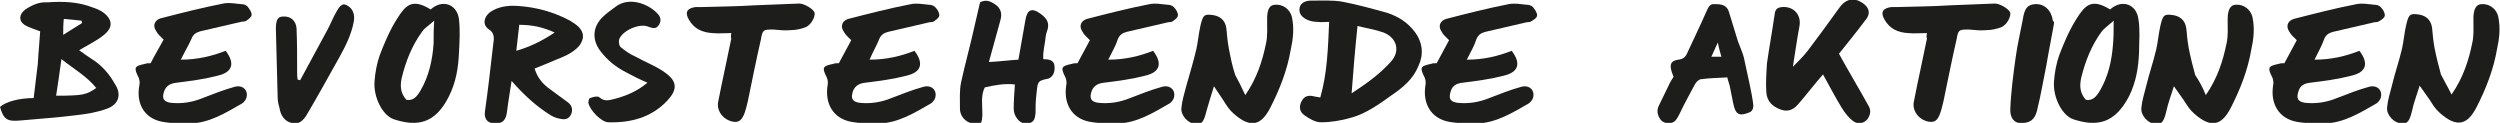
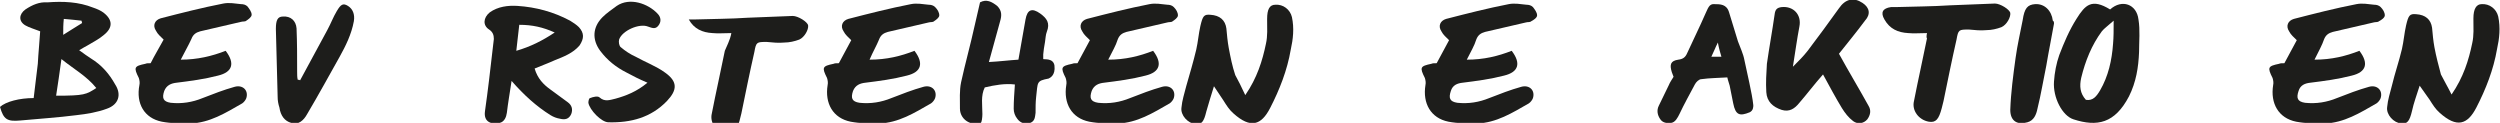
<svg xmlns="http://www.w3.org/2000/svg" xmlns:xlink="http://www.w3.org/1999/xlink" version="1.1" id="Ebene_4" x="0px" y="0px" viewBox="0 0 423.2 20.9" style="enable-background:new 0 0 423.2 20.9;" xml:space="preserve">
  <style type="text/css">
	.st0{clip-path:url(#SVGID_00000047765629440667952130000014104507057379724930_);}
	.st1{fill:#1D1D1B;}
	.st2{fill:#1C1C1C;}
</style>
  <g>
    <defs>
      <rect id="SVGID_1_" y="0" width="423.2" height="20.8" />
    </defs>
    <clipPath id="SVGID_00000045582125961482952950000007641435112454893495_">
      <use xlink:href="#SVGID_1_" style="overflow:visible;" />
    </clipPath>
    <g style="clip-path:url(#SVGID_00000045582125961482952950000007641435112454893495_);">
      <path class="st1" d="M16.3,14.9c-1.7,1.1-2,1.3-6.8,1.3c0.3-2,0.6-3.9,0.9-6.2C12.5,11.7,14.7,12.9,16.3,14.9 M10.7,5.9    c0-1,0-1.7,0.1-2.7c1.2,0.1,2.1,0.2,3,0.3c0,0.1,0.1,0.3,0.1,0.4C12.9,4.5,12,5.1,10.7,5.9 M15.4,9.9c-0.6-0.4-1.2-0.8-2-1.4    c0.7-0.4,1-0.6,1.4-0.8c1-0.6,2-1.1,2.8-1.8c1.5-1.2,1.5-2.5,0-3.7c-0.5-0.4-1.2-0.7-1.8-0.9c-2.5-1-5.1-1.1-7.8-0.9    C6.7,0.3,5.5,0.8,4.3,1.6c-1.1,0.8-1.2,2,0,2.7c0.7,0.4,1.5,0.6,2.5,1C6.7,7,6.5,8.9,6.4,10.8c-0.2,1.9-0.5,3.9-0.7,5.8    c-2.4,0-4.7,0.6-5.7,1.5c0.6,2.1,1.2,2.5,3.4,2.3c3.2-0.3,6.4-0.5,9.5-0.9c1.8-0.2,3.6-0.5,5.2-1.1c2-0.7,2.5-2.4,1.4-4.1    C18.5,12.5,17.2,11,15.4,9.9" />
      <path class="st1" d="M248.3,10.1c2.9,0,5.3-0.6,7.6-1.5c1.6,2.1,1.2,3.6-1.3,4.2c-2.3,0.6-4.6,0.9-7,1.2c-0.9,0.1-1.7,0.4-2,1.4    c-0.4,1.2-0.2,1.8,1.1,2c1.9,0.2,3.7-0.1,5.4-0.8c1.8-0.7,3.6-1.4,5.4-1.9c1.4-0.4,2.4,0.6,2,1.9c-0.1,0.3-0.4,0.7-0.7,0.9    c-2.8,1.6-5.5,3.3-8.8,3.4c-1.6,0-3.2,0-4.8-0.3c-3-0.6-4.4-3.1-3.9-6.2c0.1-0.4,0-0.9-0.1-1.2c-0.9-1.8-0.8-2,1.1-2.4    c0.2-0.1,0.5-0.1,0.9-0.1c0.7-1.3,1.4-2.6,2.1-3.9c-0.5-0.5-1-0.9-1.3-1.5c-0.6-0.9-0.2-1.8,0.8-2.1c3.5-0.9,7-1.8,10.6-2.5    c1-0.2,2,0,3,0.1c0.4,0,0.8,0.1,1.1,0.4c0.3,0.4,0.7,0.9,0.7,1.4c0,0.4-0.6,0.8-1,1c-0.2,0.2-0.6,0.1-0.9,0.2    c-2.3,0.5-4.6,1.1-6.9,1.6c-0.7,0.2-1.2,0.5-1.5,1.3C249.6,7.7,249,8.7,248.3,10.1" />
      <path class="st1" d="M187.6,10.1c2.9,0,5.3-0.6,7.6-1.5c1.6,2.1,1.2,3.6-1.3,4.2c-2.3,0.6-4.6,0.9-7,1.2c-0.9,0.1-1.7,0.4-2.1,1.4    c-0.4,1.2-0.2,1.8,1.1,2c1.9,0.2,3.7-0.1,5.4-0.8c1.8-0.7,3.6-1.4,5.4-1.9c1.4-0.4,2.4,0.6,2,1.9c-0.1,0.3-0.4,0.7-0.7,0.9    c-2.8,1.6-5.5,3.3-8.8,3.4c-1.6,0-3.2,0-4.8-0.3c-3-0.6-4.4-3.1-3.9-6.2c0.1-0.4,0-0.9-0.1-1.2c-0.9-1.8-0.8-2,1.1-2.4    c0.2-0.1,0.5-0.1,0.9-0.1c0.7-1.3,1.4-2.6,2.1-3.9c-0.5-0.5-1-0.9-1.3-1.5c-0.6-0.9-0.2-1.8,0.8-2.1c3.5-0.9,7-1.8,10.6-2.5    c1-0.2,2,0,3,0.1c0.4,0,0.8,0.1,1.1,0.4c0.4,0.4,0.7,0.9,0.7,1.4c0,0.4-0.6,0.8-0.9,1c-0.2,0.2-0.6,0.1-0.9,0.2    c-2.3,0.5-4.6,1.1-6.9,1.6c-0.7,0.2-1.2,0.5-1.5,1.3C188.9,7.7,188.3,8.7,187.6,10.1" />
      <path class="st1" d="M391.8,10.1c2.9,0,5.3-0.6,7.6-1.5c1.6,2.1,1.2,3.6-1.3,4.2c-2.3,0.6-4.6,0.9-7,1.2c-0.9,0.1-1.7,0.4-2,1.4    c-0.4,1.2-0.2,1.8,1.1,2c1.9,0.2,3.7-0.1,5.4-0.8c1.8-0.7,3.6-1.4,5.4-1.9c1.4-0.4,2.4,0.6,2,1.9c-0.1,0.3-0.4,0.7-0.7,0.9    c-2.8,1.6-5.5,3.3-8.8,3.4c-1.6,0-3.2,0-4.8-0.3c-3-0.6-4.4-3.1-3.9-6.2c0.1-0.4,0-0.9-0.1-1.2c-0.9-1.8-0.8-2,1.1-2.4    c0.2-0.1,0.5-0.1,0.9-0.1c0.7-1.3,1.4-2.6,2.1-3.9c-0.5-0.5-1-0.9-1.3-1.5c-0.6-0.9-0.2-1.8,0.8-2.1c3.5-0.9,7-1.8,10.6-2.5    c1-0.2,2,0,3,0.1c0.4,0,0.8,0.1,1.1,0.4c0.4,0.4,0.7,0.9,0.7,1.4c0,0.4-0.6,0.8-1,1c-0.2,0.2-0.6,0.1-0.9,0.2    c-2.3,0.5-4.6,1.1-6.9,1.6c-0.7,0.2-1.2,0.5-1.5,1.3C393.1,7.6,392.5,8.7,391.8,10.1" />
      <path class="st1" d="M147.2,10.1c2.9,0,5.3-0.6,7.6-1.5c1.6,2.1,1.2,3.6-1.3,4.2c-2.3,0.6-4.6,0.9-7,1.2c-0.9,0.1-1.7,0.4-2.1,1.4    c-0.4,1.2-0.2,1.8,1.1,2c1.9,0.2,3.7-0.1,5.4-0.8c1.8-0.7,3.6-1.4,5.4-1.9c1.4-0.4,2.4,0.6,2,1.9c-0.1,0.3-0.4,0.7-0.7,0.9    c-2.8,1.6-5.5,3.3-8.8,3.4c-1.6,0-3.2,0-4.8-0.3c-3-0.6-4.4-3.1-3.9-6.2c0.1-0.4,0-0.9-0.1-1.2c-0.9-1.8-0.8-2,1.1-2.4    c0.2-0.1,0.5-0.1,0.9-0.1c0.7-1.3,1.4-2.6,2.1-3.9c-0.5-0.5-1-0.9-1.3-1.5c-0.6-0.9-0.2-1.8,0.8-2.1c3.5-0.9,7-1.8,10.6-2.5    c1-0.2,2,0,3,0.1c0.4,0,0.8,0.1,1.1,0.4c0.4,0.4,0.7,0.9,0.7,1.4c0,0.4-0.6,0.8-0.9,1c-0.2,0.2-0.6,0.1-0.9,0.2    c-2.3,0.5-4.6,1.1-6.9,1.6c-0.7,0.2-1.2,0.5-1.5,1.3C148.4,7.7,147.8,8.7,147.2,10.1" />
      <path class="st1" d="M30.6,10.1c2.8,0,5.3-0.6,7.6-1.5c1.6,2.1,1.2,3.6-1.3,4.2c-2.3,0.6-4.6,0.9-7,1.2c-0.9,0.1-1.7,0.4-2.1,1.4    c-0.4,1.2-0.2,1.8,1.1,2c1.9,0.2,3.7-0.1,5.4-0.8c1.8-0.7,3.6-1.4,5.4-1.9c1.4-0.4,2.4,0.6,2,1.9c-0.1,0.3-0.4,0.7-0.7,0.9    c-2.8,1.6-5.5,3.3-8.8,3.4c-1.6,0-3.2,0-4.8-0.3c-3-0.6-4.4-3.1-3.8-6.2c0.1-0.4,0-0.9-0.1-1.2c-0.9-1.8-0.8-2,1.1-2.4    c0.2-0.1,0.5-0.1,0.9-0.1C26.2,9.3,27,8,27.7,6.7c-0.5-0.5-1-0.9-1.3-1.5c-0.6-0.9-0.2-1.8,0.8-2.1c3.5-0.9,7-1.8,10.6-2.5    c1-0.2,2,0,3,0.1c0.4,0,0.8,0.1,1.1,0.4c0.3,0.4,0.7,0.9,0.7,1.4c0,0.4-0.6,0.8-0.9,1c-0.2,0.2-0.6,0.1-0.9,0.2    c-2.3,0.5-4.6,1.1-6.9,1.6c-0.7,0.2-1.2,0.5-1.5,1.3C31.9,7.7,31.3,8.7,30.6,10.1" />
      <path class="st2" d="M178.5,11.1c0.2,1.7-0.8,2.1-1,2.2c-2.1,0.4-1.8,0.6-2.1,3.1c-0.1,0.9-0.1,1.8-0.1,2.7    c-0.1,0.7-0.1,1.4-0.9,1.7c-0.9,0.3-1.7,0-2.2-0.7c-0.4-0.5-0.6-1.1-0.6-1.7c0-1.3,0.1-2.6,0.2-4.1c-1.7-0.2-3.4,0.1-5.1,0.5    c-0.7,1.4-0.4,3-0.4,4.5c0,0.5-0.1,1.5-0.3,1.5c-0.6,0.2-1.4,0.2-2-0.1c-0.9-0.4-1.5-1.3-1.5-2.3c0-1.5-0.1-3.1,0.2-4.5    c0.7-3.2,1.6-6.4,2.3-9.6c0.3-1.3,0.6-2.6,0.9-3.9c1.1-0.6,2-0.1,2.9,0.6c0.8,0.8,0.8,1.6,0.5,2.6c-0.6,2.2-1.2,4.4-1.9,6.9    c1.9-0.1,3.4-0.3,5-0.4c0.4-2.3,0.8-4.6,1.2-6.8c0.3-1.7,1.1-2,2.5-1c1.1,0.8,1.7,1.6,1.1,3.1c-0.2,0.5-0.2,1.1-0.3,1.7    c-0.2,1-0.2,1.3-0.3,2.1c0,0.7,0,0.4,0,0.8C176.8,10.1,178.3,9.8,178.5,11.1" />
      <path class="st1" d="M347.7,4c-0.4,2.3-0.9,4.7-1.3,7.1c-0.5,2.4-0.9,4.9-1.5,7.3c-0.2,1-0.6,2-1.7,2.3c-1.7,0.5-2.9-0.2-2.9-2.1    c0.1-2.9,0.5-5.9,0.9-8.8c0.3-2.2,0.8-4.3,1.2-6.4c0.3-2,0.8-2.6,2.1-2.7c1.6-0.1,2.8,1.1,3,2.8C347.7,3.6,347.7,3.8,347.7,4" />
      <path class="st1" d="M311.3,9.1c1.7,3.1,3.4,5.9,5,8.8c0.5,0.8,0.3,1.6-0.2,2.3c-0.6,0.7-1.6,0.9-2.4,0.3    c-0.8-0.6-1.4-1.4-1.9-2.2c-1.1-1.8-2.1-3.7-3.2-5.7c-1.5,1.7-2.7,3.3-4,4.8c-0.8,1-1.7,1.6-3,1.2c-1.5-0.5-2.5-1.4-2.6-3    s0-3.2,0.1-4.8c0.4-2.8,0.9-5.5,1.3-8.3c0.1-0.9,0.4-1.2,1.2-1.3c2-0.2,3.4,1.3,3,3.3c-0.4,2.1-0.7,4.3-1.1,6.8    c1-1,1.8-1.8,2.5-2.7c1.8-2.4,3.6-4.8,5.3-7.2c1.1-1.6,2.5-1.9,4-0.9c1.2,0.8,1.4,1.9,0.4,3C314.3,5.4,312.8,7.2,311.3,9.1" />
-       <path class="st1" d="M373.4,16.1c2-2.9,2.9-5.8,3.5-8.7c0.3-1.3,0.2-2.7,0.2-4c0-0.1,0-0.1,0-0.2c0-1.6,0.5-2.4,1.4-2.4    c1.3-0.1,2.5,0.8,2.8,2.1c0.4,1.9,0.2,3.7-0.2,5.5c-0.6,3.5-1.9,6.8-3.5,9.9c-1.5,2.9-3.3,3.5-6.2,0.9c-0.7-0.6-1.2-1.4-1.7-2.2    c-0.5-0.7-1-1.4-1.7-2.4c-0.5,1.6-1,2.9-1.3,4.3c-0.4,1.7-0.8,2.2-1.8,2.1c-1.3-0.1-2.6-1.5-2.4-2.8c0.1-1.2,0.5-2.4,0.8-3.6    c0.5-2.1,1.2-4.1,1.7-6.2c0.3-1.3,0.4-2.7,0.7-4c0.4-1.7,0.6-2,1.7-1.9c1.6,0.1,2.5,0.9,2.7,2.3c0.1,1.1,0.2,2.2,0.4,3.3    c0.3,1.6,0.7,3.1,1.1,4.6C372.2,13.6,372.8,14.6,373.4,16.1" />
      <path class="st1" d="M210.8,16.1c2-2.9,2.9-5.8,3.5-8.7c0.3-1.3,0.2-2.7,0.2-4c0-0.1,0-0.1,0-0.2c0-1.6,0.4-2.4,1.4-2.4    c1.3-0.1,2.5,0.8,2.8,2.1c0.4,1.9,0.2,3.7-0.2,5.5c-0.6,3.5-1.9,6.8-3.5,9.9c-1.5,2.9-3.3,3.5-6.2,0.9c-0.7-0.6-1.2-1.4-1.7-2.2    c-0.5-0.7-0.9-1.4-1.6-2.4c-0.5,1.6-0.9,2.9-1.3,4.3c-0.4,1.7-0.8,2.2-1.8,2.1c-1.3-0.1-2.6-1.5-2.4-2.8c0.1-1.2,0.5-2.4,0.8-3.6    c0.6-2.1,1.2-4.1,1.7-6.2c0.3-1.3,0.4-2.7,0.7-4c0.4-1.7,0.6-2,1.7-1.9c1.6,0.1,2.5,0.9,2.7,2.3c0.1,1.1,0.2,2.2,0.4,3.3    c0.3,1.6,0.6,3.1,1.1,4.6C209.6,13.6,210.1,14.6,210.8,16.1" />
      <path class="st1" d="M415,16c2-2.9,2.9-5.8,3.5-8.7c0.3-1.3,0.2-2.7,0.2-4c0-0.1,0-0.1,0-0.2c0-1.6,0.5-2.4,1.4-2.4    c1.3-0.1,2.5,0.8,2.8,2.1c0.4,1.9,0.2,3.7-0.2,5.5c-0.6,3.5-1.9,6.8-3.5,9.9c-1.5,2.9-3.3,3.5-6.2,0.9c-0.7-0.6-1.2-1.4-1.7-2.2    c-0.5-0.7-1-1.4-1.7-2.4c-0.5,1.6-1,2.9-1.3,4.3c-0.4,1.7-0.8,2.2-1.8,2.1c-1.3-0.1-2.6-1.5-2.4-2.8c0.1-1.2,0.5-2.4,0.8-3.6    c0.5-2.1,1.2-4.1,1.7-6.2c0.3-1.3,0.4-2.7,0.7-4c0.4-1.7,0.6-2,1.7-1.9c1.6,0.1,2.5,0.9,2.7,2.3c0.1,1.1,0.2,2.2,0.4,3.3    c0.3,1.6,0.7,3.1,1.1,4.6C413.7,13.6,414.3,14.6,415,16" />
      <path class="st1" d="M357.8,3.5c0,1.6,0,2.8-0.1,3.9c-0.2,2.8-0.8,5.5-2.2,7.9c-0.6,1-1.2,1.8-2.4,1.6c-1-1.1-1.1-2.3-0.8-3.7    c0.7-2.9,1.8-5.6,3.5-7.9C356.2,4.8,356.8,4.4,357.8,3.5 M362,3.3c-0.3-2.6-2.8-3.5-4.8-1.7c-3.1-1.9-4.2-0.8-5.7,1.6    c-1.2,1.9-2.1,4-2.9,6.1c-0.5,1.4-0.8,3-0.9,4.5c-0.2,2.7,1.4,5.8,3.3,6.4c4,1.3,7,0.7,9.4-3.9c1.2-2.4,1.6-4.9,1.7-7.5    C362.1,7,362.3,5.1,362,3.3" />
-       <path class="st1" d="M73.5,3.5c-0.1,1.6-0.1,2.8-0.1,3.9c-0.2,2.8-0.8,5.5-2.2,7.9c-0.6,1-1.2,1.8-2.4,1.6c-1-1.1-1.1-2.3-0.8-3.7    c0.7-2.9,1.8-5.6,3.5-7.9C71.8,4.8,72.5,4.4,73.5,3.5 M77.7,3.3c-0.3-2.6-2.8-3.5-4.8-1.7c-3.1-1.9-4.2-0.8-5.7,1.6    c-1.2,1.9-2.1,4-2.9,6.1c-0.5,1.4-0.8,3-0.9,4.5c-0.2,2.7,1.4,5.8,3.3,6.4c4,1.3,7,0.7,9.3-3.9c1.2-2.4,1.6-4.9,1.7-7.5    C77.8,7,77.9,5.1,77.7,3.3" />
      <path class="st1" d="M93.9,5.5c-2.1,1.4-4.1,2.4-6.5,3.1c0.2-1.5,0.3-2.9,0.5-4.4C90.1,4.2,91.9,4.6,93.9,5.5 M98,4.6    c-0.4-0.4-1-0.8-1.5-1.1C93.7,2,90.7,1.2,87.6,1c-1.6-0.1-3.3,0.1-4.7,1.1C81.8,3,81.7,4.3,82.8,5c0.6,0.4,0.8,0.9,0.8,1.6    c-0.1,0.6-0.1,1.1-0.2,1.7c-0.4,3.5-0.8,7-1.3,10.5c-0.3,2,1.3,2.3,2.5,2c0.8-0.2,1.1-1,1.2-1.7c0.2-1.7,0.5-3.4,0.8-5.4    c2.1,2.4,4.2,4.3,6.6,5.8c0.5,0.3,1,0.5,1.6,0.6c0.8,0.2,1.5,0.1,1.9-0.8c0.3-0.8,0.1-1.5-0.6-2c-1-0.7-2-1.5-3-2.2    c-1.1-0.8-2.1-1.8-2.6-3.5c1.2-0.5,2.3-0.9,3.4-1.4c1.5-0.6,3.1-1.2,4.2-2.5C98.9,6.5,98.9,5.6,98,4.6" />
      <path class="st1" d="M109.6,14c-1.4-0.6-2.4-1.1-3.5-1.7c-1.8-0.9-3.3-2.1-4.5-3.7c-1.4-1.9-1.3-4,0.4-5.7    c0.7-0.7,1.6-1.3,2.4-1.9c2.2-1.5,5.3-0.4,6.9,1.3c0.6,0.6,0.7,1.4,0.1,2.1c-0.5,0.6-1.1,0.3-1.7,0.1c-1.5-0.6-4.4,0.7-4.9,2.2    c-0.1,0.4,0,1.1,0.3,1.3c0.7,0.6,1.6,1.2,2.5,1.6c1.6,0.9,3.5,1.6,5,2.7c2.1,1.5,2.1,2.9,0.3,4.8c-2.7,2.8-6.1,3.7-9.9,3.6    c-1.2,0-3.2-2.1-3.4-3.3c0-0.3,0.1-0.8,0.3-0.8c0.5-0.2,1.3-0.4,1.6-0.1c0.9,0.8,1.8,0.4,2.7,0.2C106,16.2,107.8,15.5,109.6,14" />
      <path class="st1" d="M326.2,5.6c-1.2,0-2.2,0.1-3.2,0c-1.7-0.1-3.1-0.7-4-2.3c-0.7-1.2-0.3-1.9,1.1-2.1c0.3,0,0.5,0,0.8,0    c3.1-0.1,6.2-0.1,9.2-0.3c2.5-0.1,5.1-0.2,7.6-0.3c0.9,0,2.5,1,2.6,1.6c0.1,0.7-0.6,2-1.5,2.4c-0.8,0.3-1.7,0.5-2.5,0.5    c-1,0.1-2,0-3-0.1c-1.7,0-1.8,0-2.1,1.7c-0.8,3.5-1.5,7-2.2,10.4c-0.1,0.4-0.2,0.8-0.3,1.2c-0.5,1.9-1,2.5-2.2,2.3    c-1.7-0.3-2.9-1.9-2.5-3.5c0.7-3.6,1.5-7.1,2.2-10.6C326.1,6.4,326.1,6.1,326.2,5.6" />
-       <path class="st1" d="M123.8,5.6c-1.2,0-2.2,0.1-3.2,0c-1.7-0.1-3.1-0.7-4-2.3c-0.7-1.2-0.3-1.9,1.1-2.1c0.3,0,0.5,0,0.8,0    c3.1-0.1,6.2-0.1,9.2-0.3c2.5-0.1,5.1-0.2,7.6-0.3c0.9,0,2.5,1,2.6,1.6c0.1,0.7-0.6,2-1.5,2.4c-0.8,0.3-1.7,0.5-2.5,0.5    c-1,0.1-2,0-3-0.1c-1.7,0-1.8,0-2.1,1.7c-0.8,3.5-1.5,7-2.2,10.4c-0.1,0.4-0.2,0.8-0.3,1.2c-0.5,1.9-1.1,2.5-2.2,2.3    c-1.7-0.3-2.9-1.9-2.5-3.5c0.7-3.6,1.5-7.1,2.2-10.6C123.7,6.4,123.7,6.1,123.8,5.6" />
+       <path class="st1" d="M123.8,5.6c-1.2,0-2.2,0.1-3.2,0c-1.7-0.1-3.1-0.7-4-2.3c0.3,0,0.5,0,0.8,0    c3.1-0.1,6.2-0.1,9.2-0.3c2.5-0.1,5.1-0.2,7.6-0.3c0.9,0,2.5,1,2.6,1.6c0.1,0.7-0.6,2-1.5,2.4c-0.8,0.3-1.7,0.5-2.5,0.5    c-1,0.1-2,0-3-0.1c-1.7,0-1.8,0-2.1,1.7c-0.8,3.5-1.5,7-2.2,10.4c-0.1,0.4-0.2,0.8-0.3,1.2c-0.5,1.9-1.1,2.5-2.2,2.3    c-1.7-0.3-2.9-1.9-2.5-3.5c0.7-3.6,1.5-7.1,2.2-10.6C123.7,6.4,123.7,6.1,123.8,5.6" />
      <path class="st1" d="M50.8,13.6c1.5-2.8,3.1-5.7,4.6-8.5c0.6-1.1,1-2.2,1.6-3.2c0.7-1.2,1.1-1.4,1.9-0.9c0.8,0.5,1.2,1.4,1,2.6    c-0.4,2.2-1.4,4.2-2.4,6c-1.8,3.2-3.6,6.5-5.5,9.7c-0.6,1.1-1.5,1.9-2.7,1.5c-1.1-0.3-1.8-1.2-2-2.6C47.1,17.6,47,17,47,16.4    c-0.1-3.8-0.2-7.7-0.3-11.5c0-1.5,0.3-2.1,1.2-2.1c1.3-0.1,2.2,0.7,2.3,2c0.1,2.4,0.1,4.9,0.1,7.4c0,0.4,0,0.9,0.1,1.3    C50.5,13.5,50.7,13.5,50.8,13.6" />
-       <path class="st1" d="M235.4,10.5c-1.8,2-4,3.6-6.6,5.3c0.3-4,0.6-7.6,1-11.4c1.6,0.4,3,0.6,4.4,1.1    C236.5,6.4,237.1,8.7,235.4,10.5 M239.5,5.4c-1.2-1.6-2.8-2.6-4.6-3.2c-2.5-0.7-5-1.4-7.6-1.9c-1.7-0.3-3.5-0.2-5.3-0.2    c-0.9,0-1.8,0.3-2,1.2c-0.2,1.1,0.5,1.7,1.4,2.1c0.5,0.2,1.1,0.3,1.6,0.3c0.6,0.1,1.2,0,2,0c-0.2,4.4-0.3,8.6-1.5,12.8    c-0.4-0.1-0.8-0.1-1.1-0.2c-0.9-0.2-1.6-0.1-2.1,0.9c-0.5,1-0.2,1.8,0.5,2.3c0.8,0.6,1.9,1.2,2.8,1.2c1.7,0,3.5-0.3,5.2-0.8    c2.5-0.7,4.7-2.3,6.8-3.8c1.9-1.3,3.6-2.7,4.5-4.9C241,9.3,240.9,7.3,239.5,5.4" />
      <path class="st1" d="M296.3,18.9L296.3,18.9C296.2,18.9,296.2,19,296.3,18.9L296.3,18.9 M291.4,9.6h-1.7c0.4-0.8,0.6-1.4,1.1-2.4    C291,8.3,291.2,8.9,291.4,9.6 M296.8,17.8c-0.2-2-1.1-5.6-1.5-7.6c-0.2-1.1-0.7-2.1-1.1-3.2c-0.5-1.6-1-3.3-1.5-4.9    c-0.4-1.4-1.5-1.4-2.5-1.4c-0.9-0.1-1.1,0.8-1.5,1.6c-1,2.3-2.1,4.5-3.1,6.7c-0.3,0.7-0.7,1-1.5,1.1c-1.3,0.2-1.5,0.8-1.1,2.1    c0.1,0.3,0.2,0.5,0.3,0.8c-0.3,0.5-0.6,0.9-0.8,1.4c-0.6,1.2-1.1,2.3-1.7,3.5c-0.4,0.8-0.2,1.6,0.2,2.2c0.4,0.7,1.2,0.8,1.9,0.7    c0.7-0.1,1.1-0.9,1.4-1.5c0.8-1.7,1.7-3.3,2.6-5c0.2-0.4,0.7-0.9,1.1-0.9c1.4-0.2,2.9-0.2,4.4-0.3c0.1,0.5,0.3,1,0.4,1.4    c0.1,0.5,0.5,2.5,0.6,3c0.4,2,1.1,2.2,2.8,1.5C296.8,18.7,296.8,18.1,296.8,17.8" />
    </g>
  </g>
</svg>